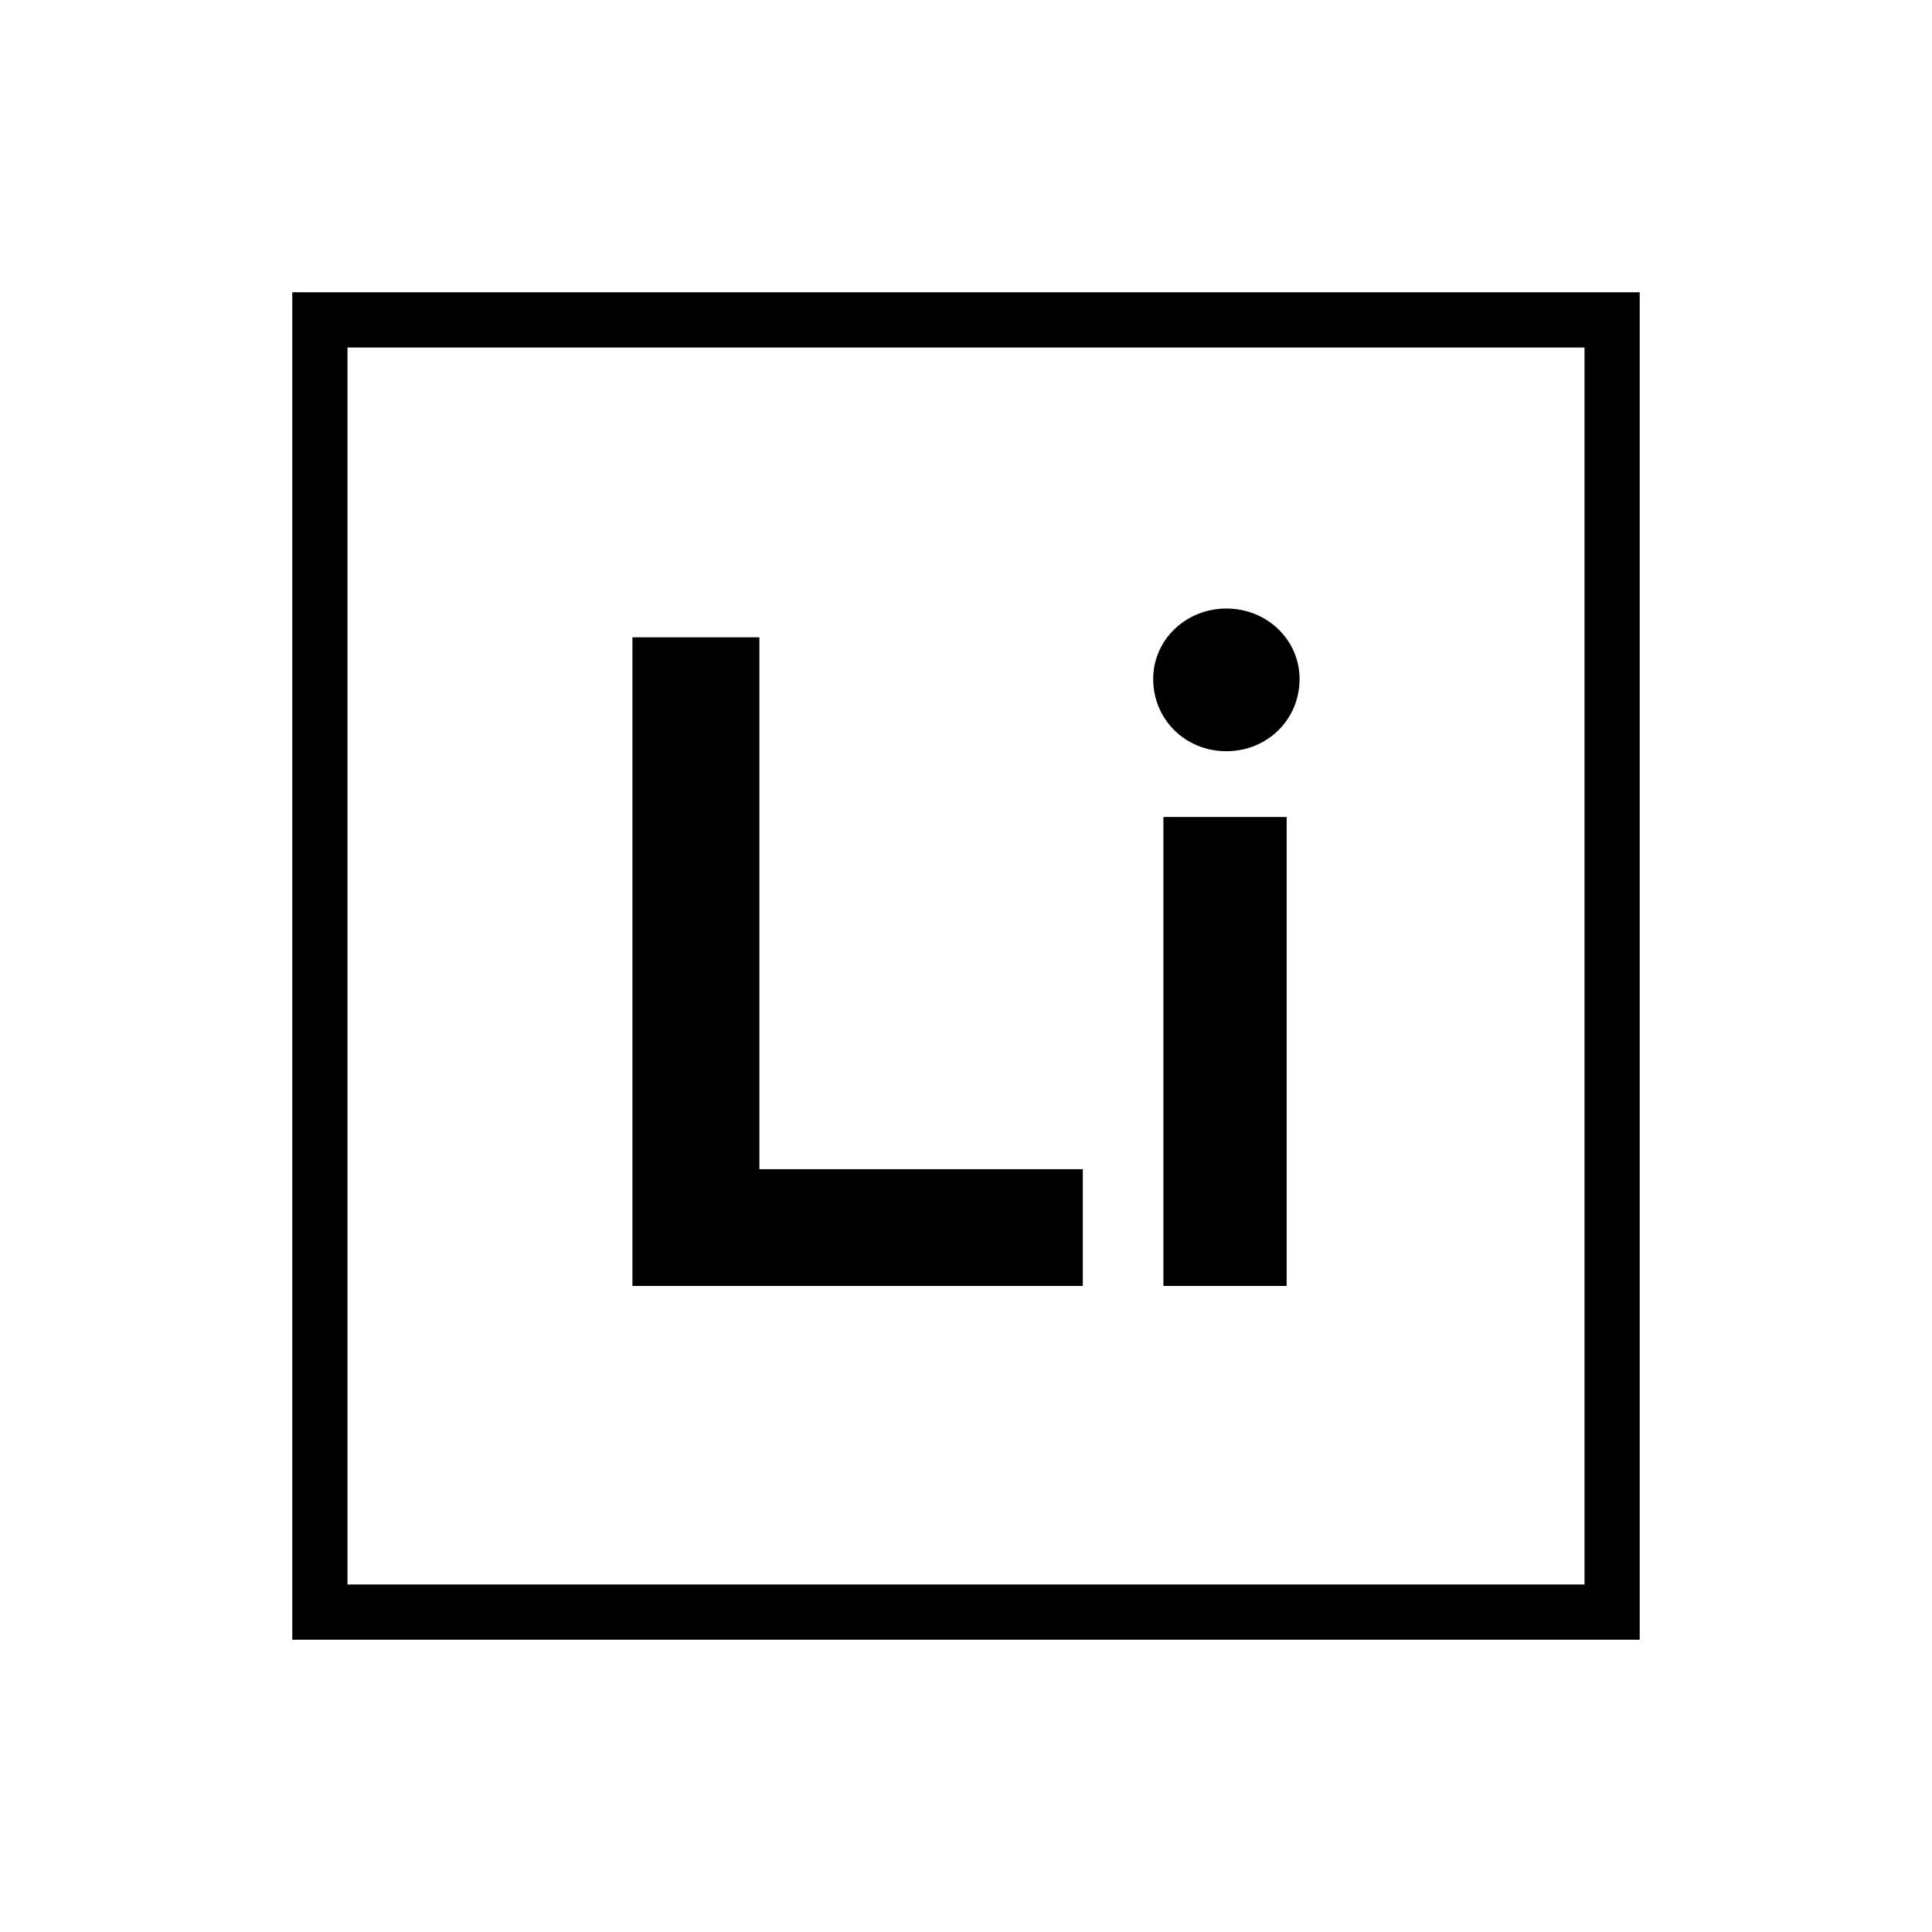
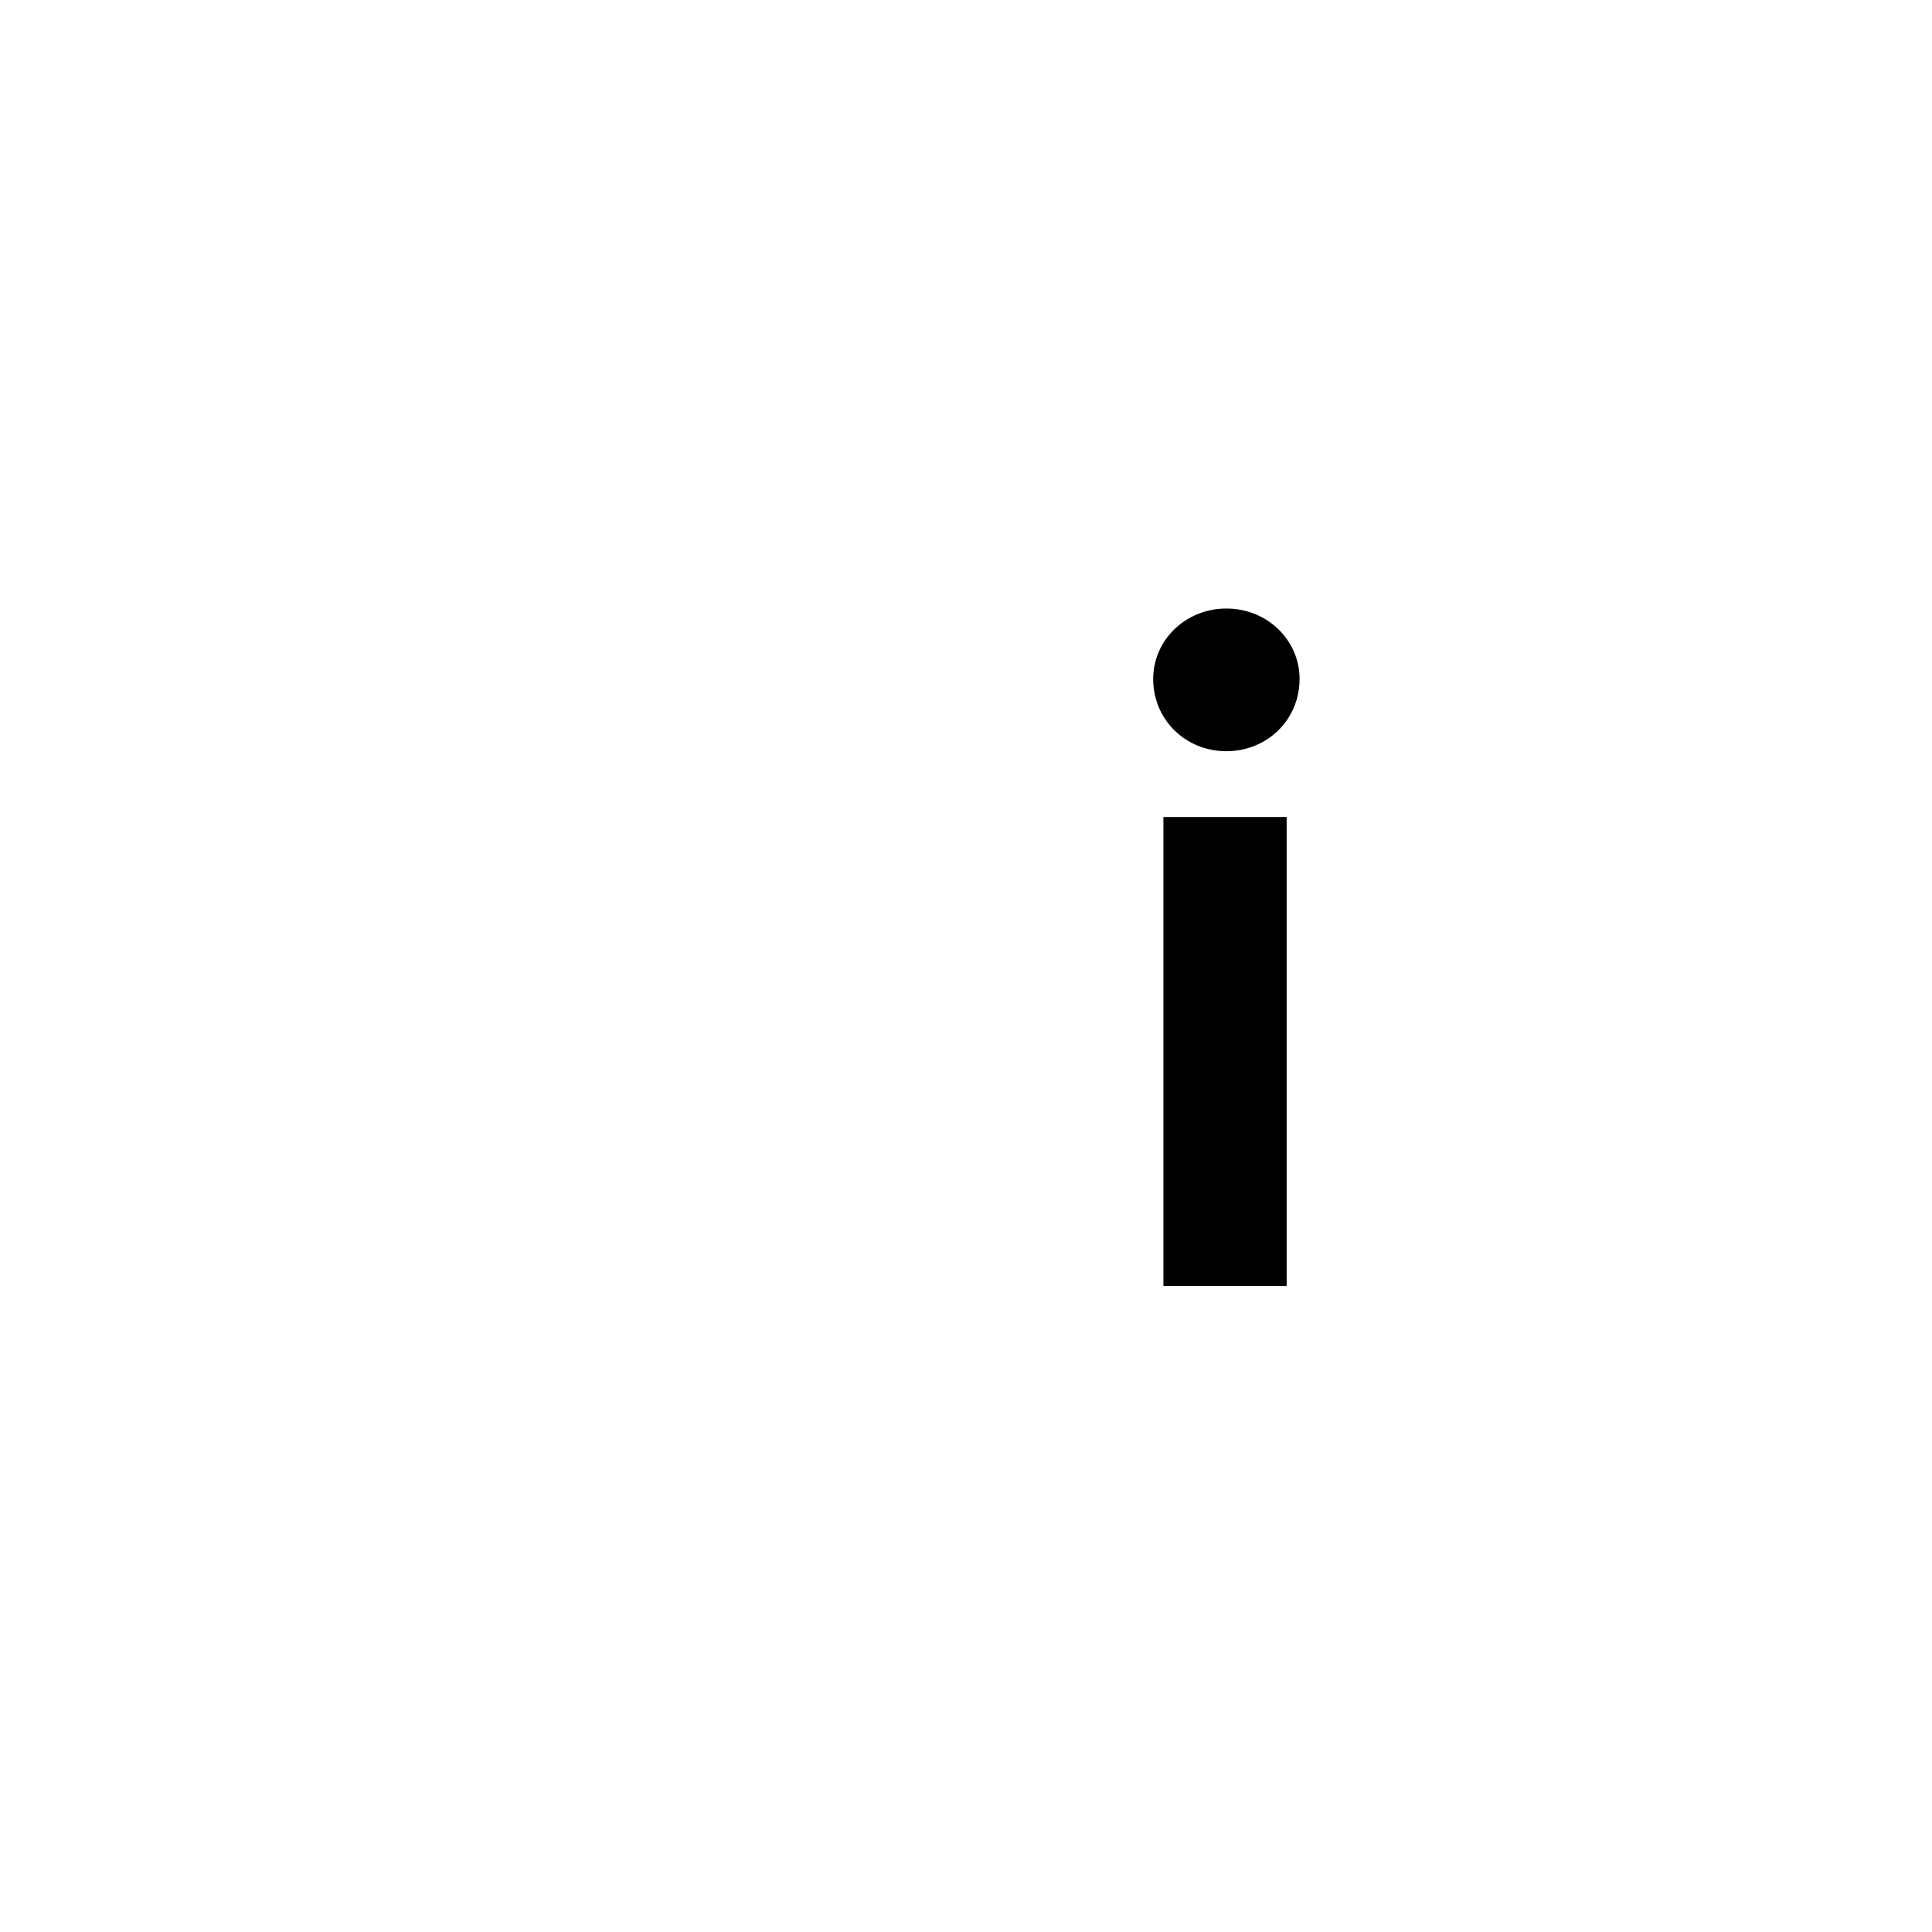
<svg xmlns="http://www.w3.org/2000/svg" version="1.1" id="Layer_1" x="0px" y="0px" viewBox="0 0 350 350" style="enable-background:new 0 0 350 350;" xml:space="preserve">
  <style type="text/css">
	.st0{fill:none;stroke:#000000;stroke-width:10;stroke-miterlimit:10;}
	.st1{fill:#FEDA2D;}
</style>
  <g>
    <g>
      <g>
-         <path d="M196.16,211.81v21.15h-81.59V115.45h23v96.36H196.16z" />
-       </g>
+         </g>
      <g>
        <path d="M208.91,123c0-7.05,5.88-12.76,13.26-12.76c7.39,0,13.26,5.71,13.26,12.76c0,7.39-5.88,13.09-13.26,13.09     C214.79,136.1,208.91,130.39,208.91,123z M210.76,148.01h22.33v84.95h-22.33V148.01z" />
      </g>
    </g>
    <g>
      <g>
-         <path d="M297.05,297.05H52.95V52.95h244.1V297.05z M62.95,287.05h224.1V62.95H62.95V287.05z" />
-       </g>
+         </g>
    </g>
  </g>
</svg>